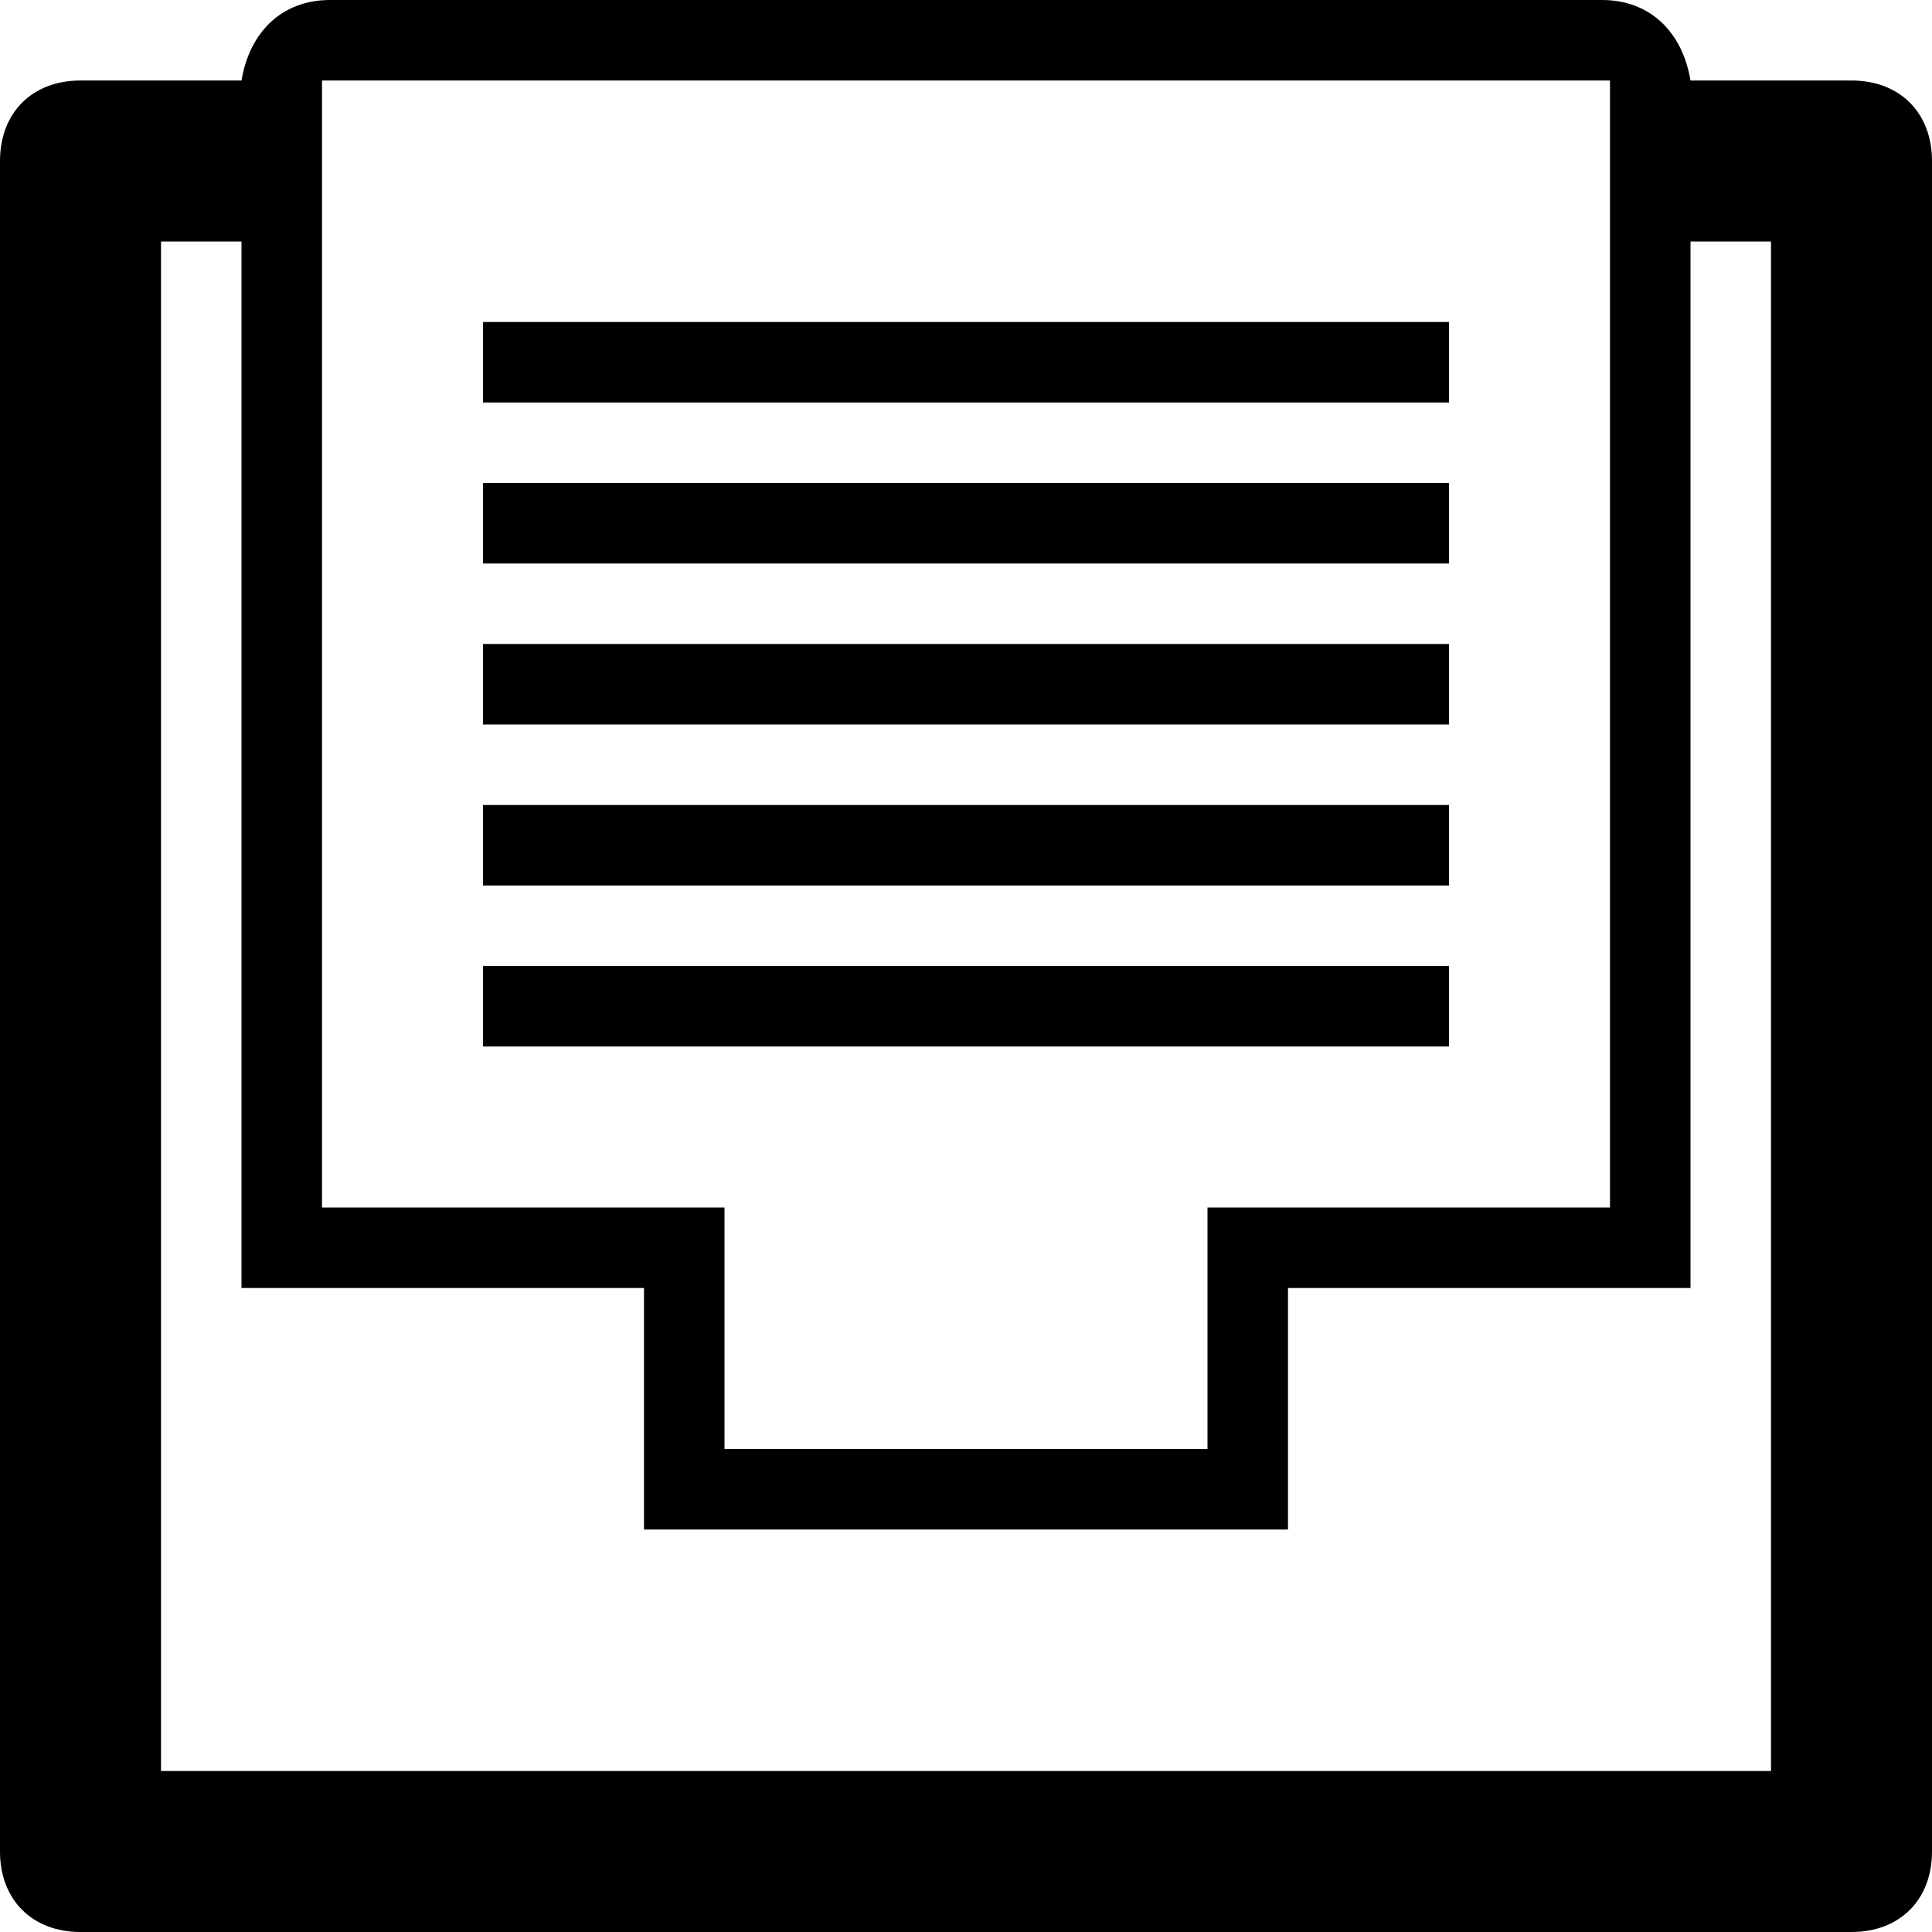
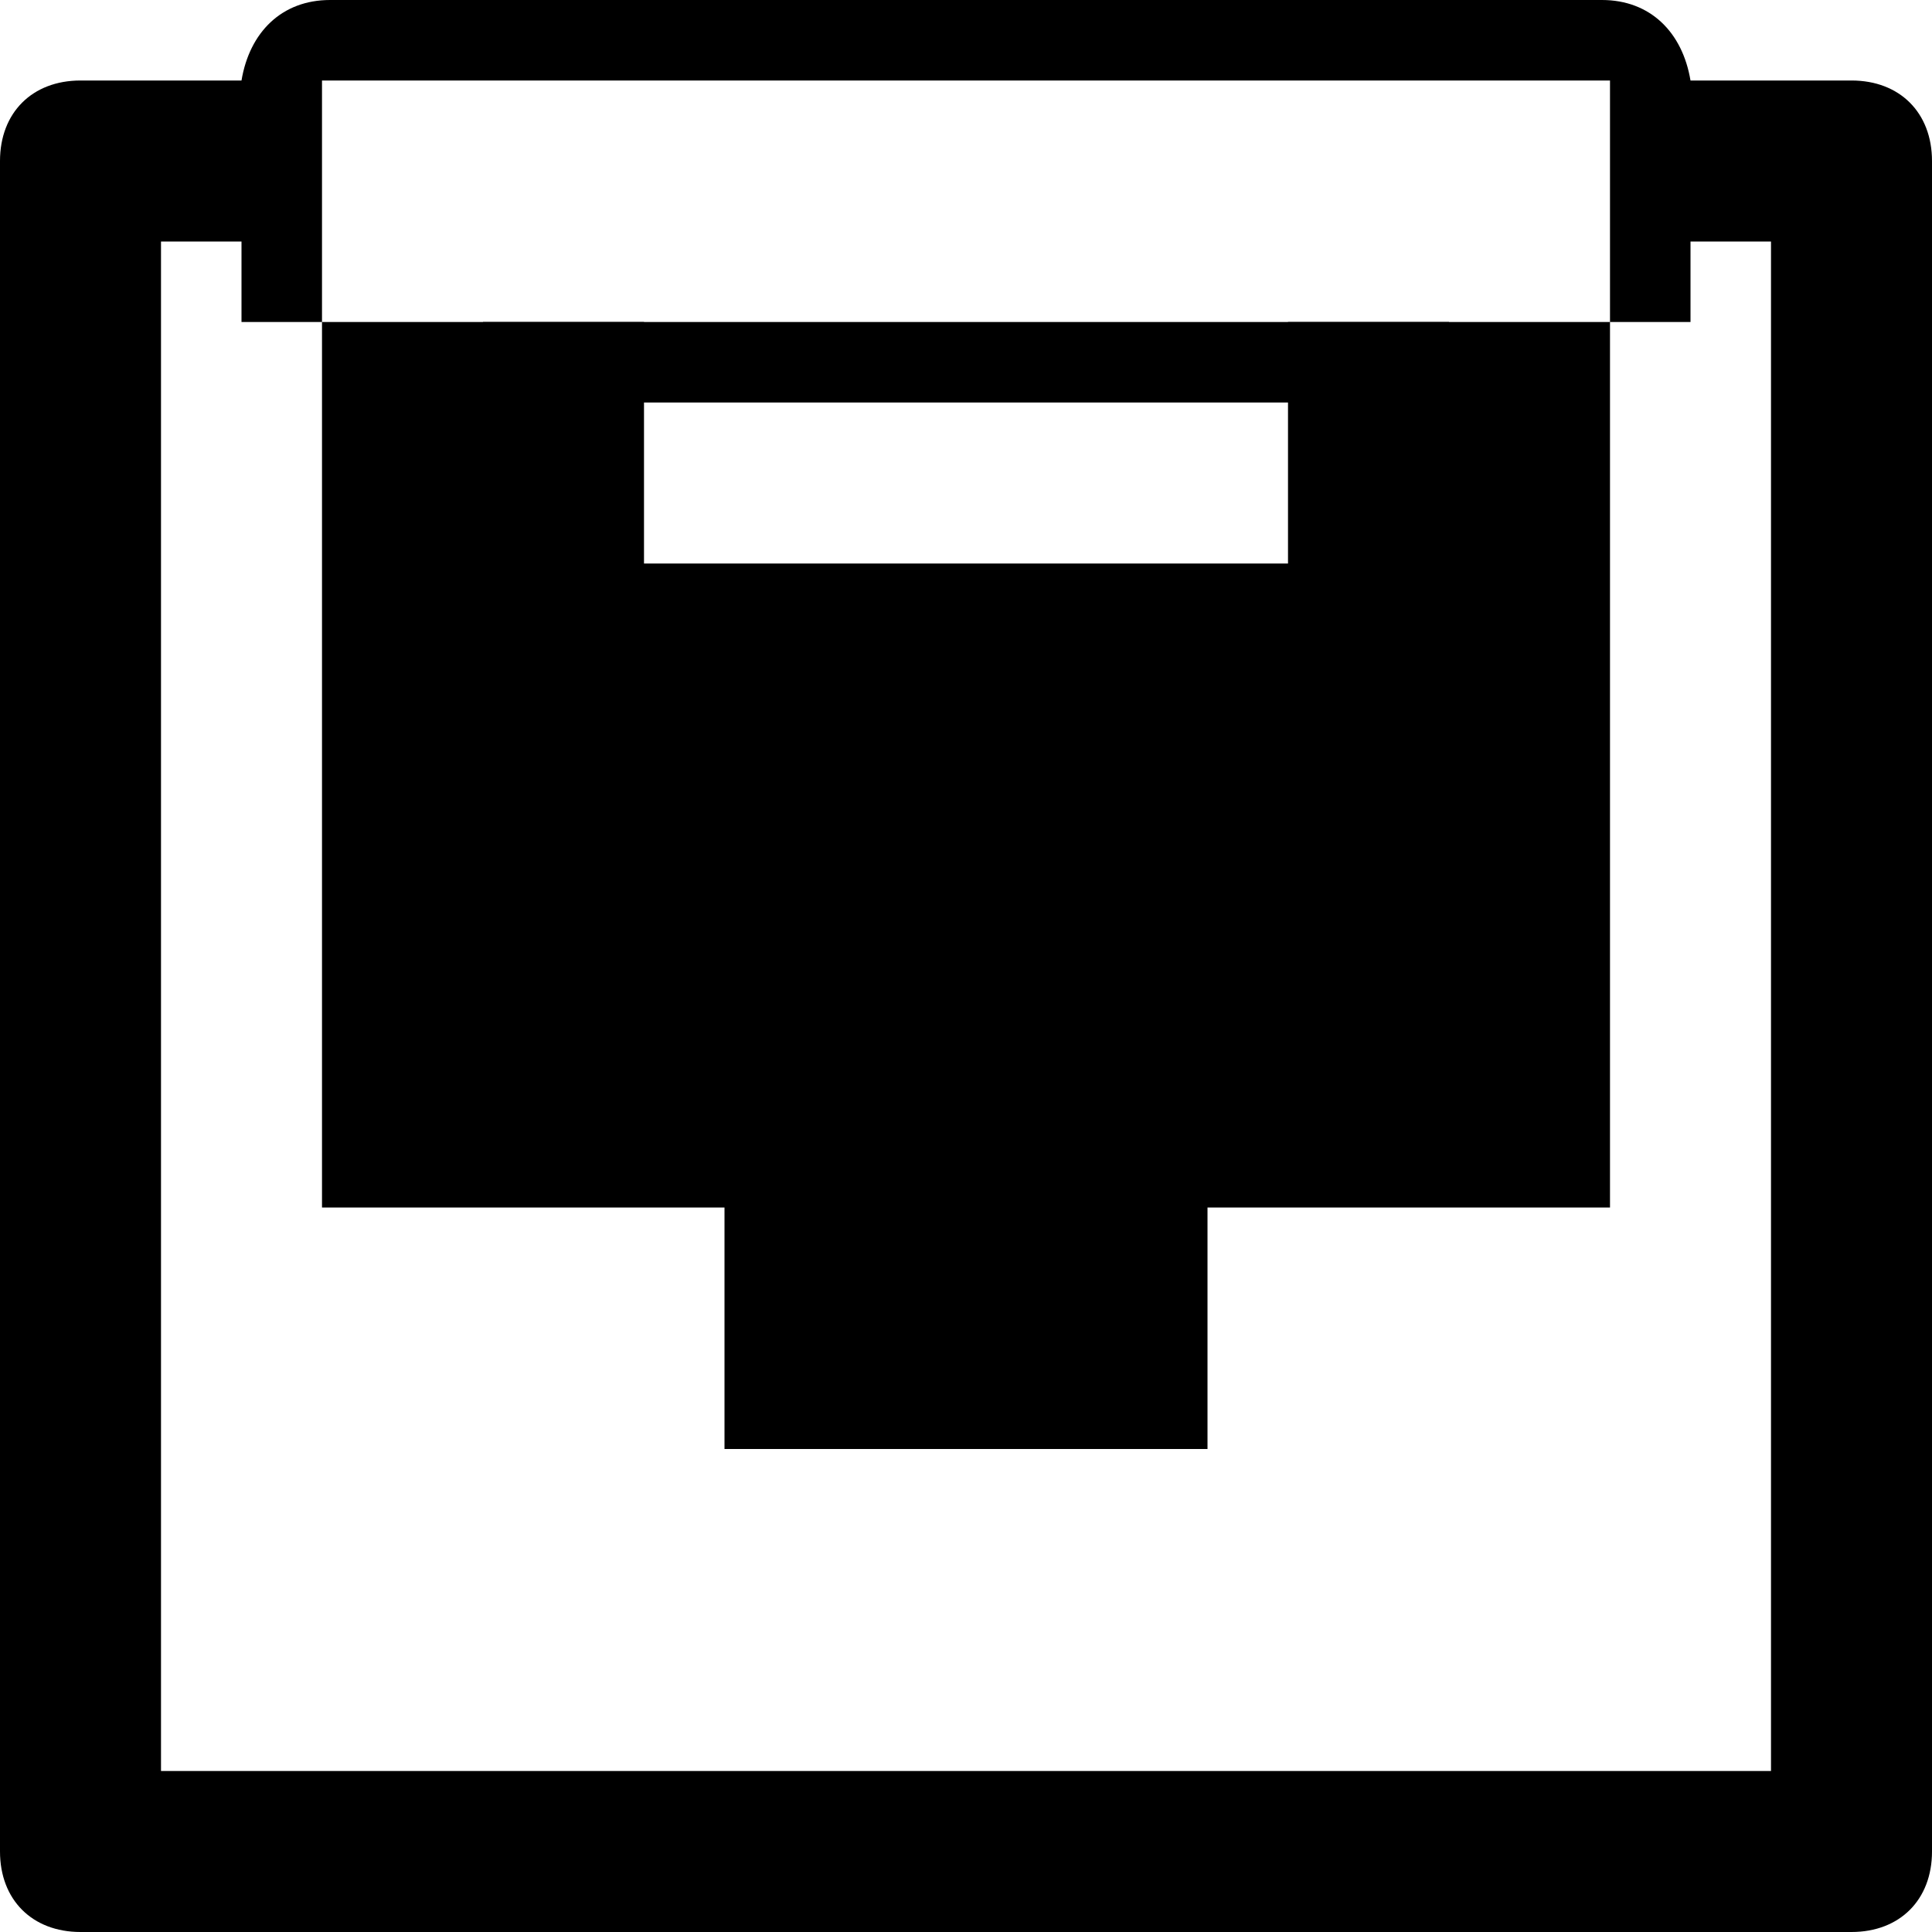
<svg xmlns="http://www.w3.org/2000/svg" enable-background="new 0 0 24 24" height="24px" id="Layer_1" version="1.1" viewBox="0 0 24 24" width="24px" xml:space="preserve">
  <g>
-     <path d="M23,1h-2c-0.1-0.6-0.5-1-1.1-1H4.1C3.5,0,3.1,0.4,3,1H1C0.4,1,0,1.4,0,2v21c0,0.6,0.4,1,1,1h22c0.6,0,1-0.4,1-1V2   C24,1.4,23.6,1,23,1z M20,1v2v12h-5v3H9v-3H4V3V1H20z M22,22H2V3h1v12v1h1h4v3h1h6h1v-3h4h1v-1V3h1V22z" />
+     <path d="M23,1h-2c-0.1-0.6-0.5-1-1.1-1H4.1C3.5,0,3.1,0.4,3,1H1C0.4,1,0,1.4,0,2v21c0,0.6,0.4,1,1,1h22c0.6,0,1-0.4,1-1V2   C24,1.4,23.6,1,23,1z M20,1v2v12h-5v3H9v-3H4V3V1H20z M22,22H2V3h1v1h1h4v3h1h6h1v-3h4h1v-1V3h1V22z" />
    <rect height="1" width="12" x="6" y="4" />
-     <rect height="1" width="12" x="6" y="6" />
    <rect height="1" width="12" x="6" y="8" />
    <rect height="1" width="12" x="6" y="10" />
    <rect height="1" width="12" x="6" y="12" />
  </g>
</svg>